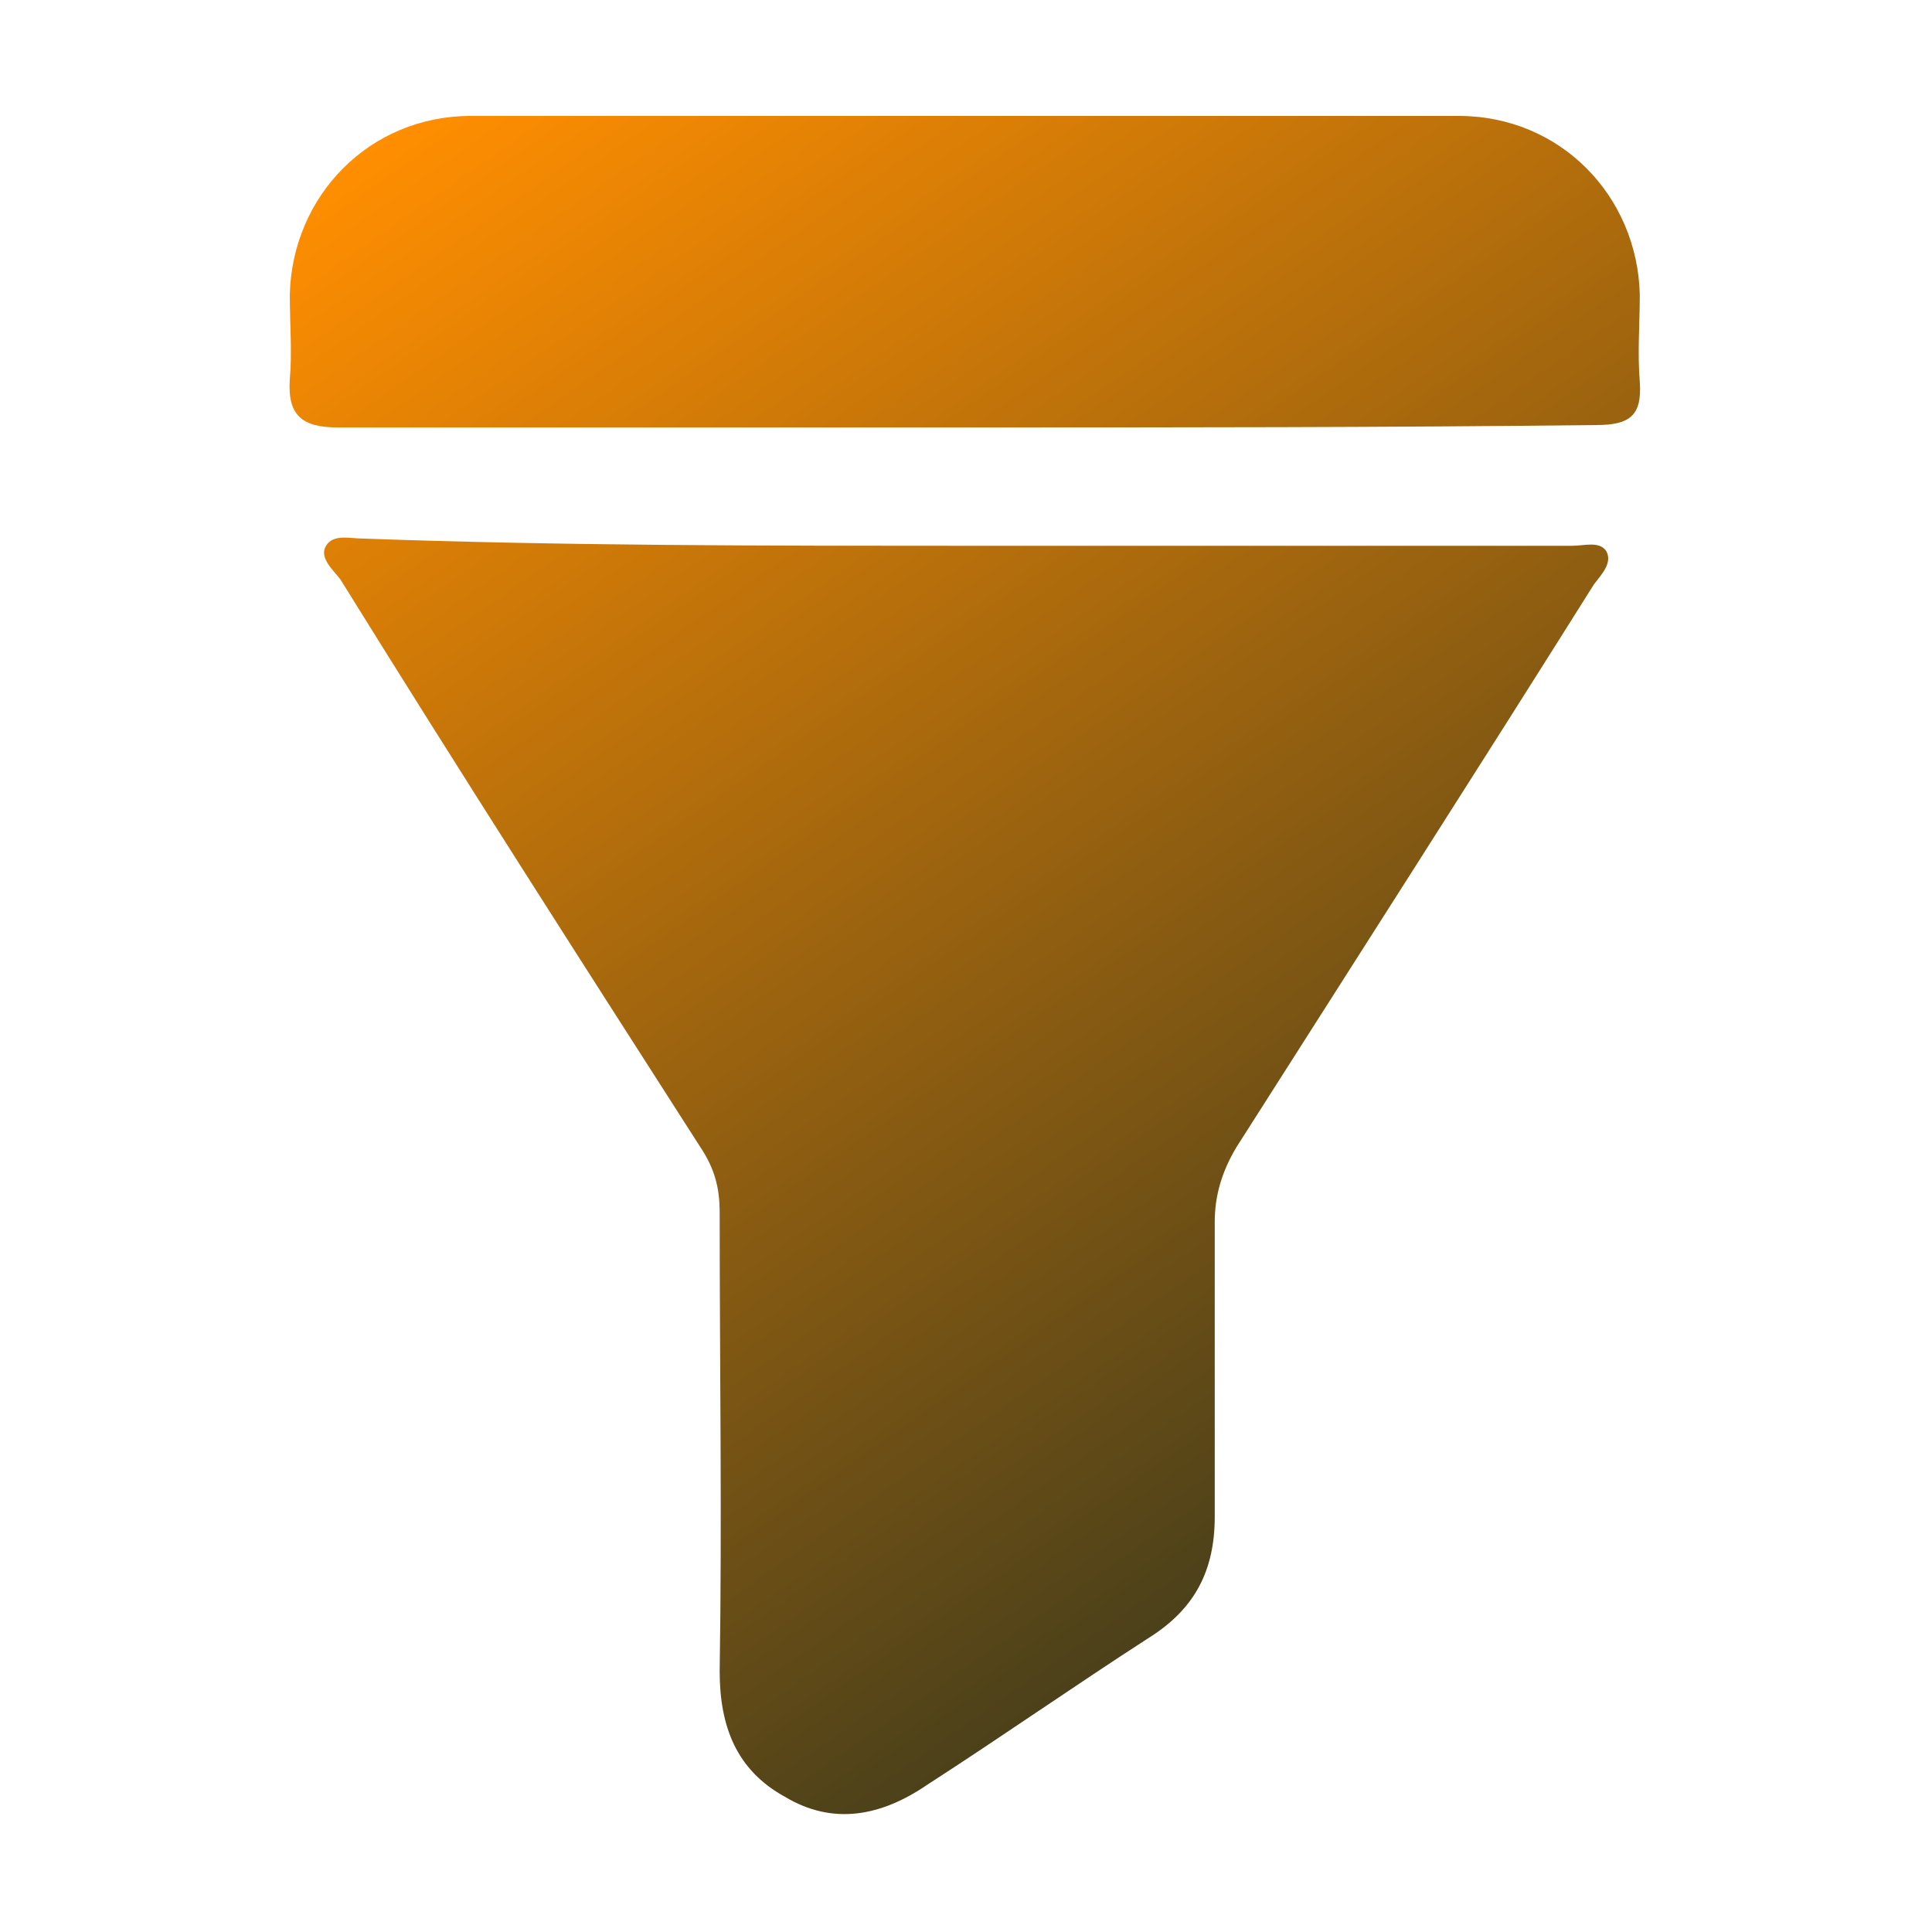
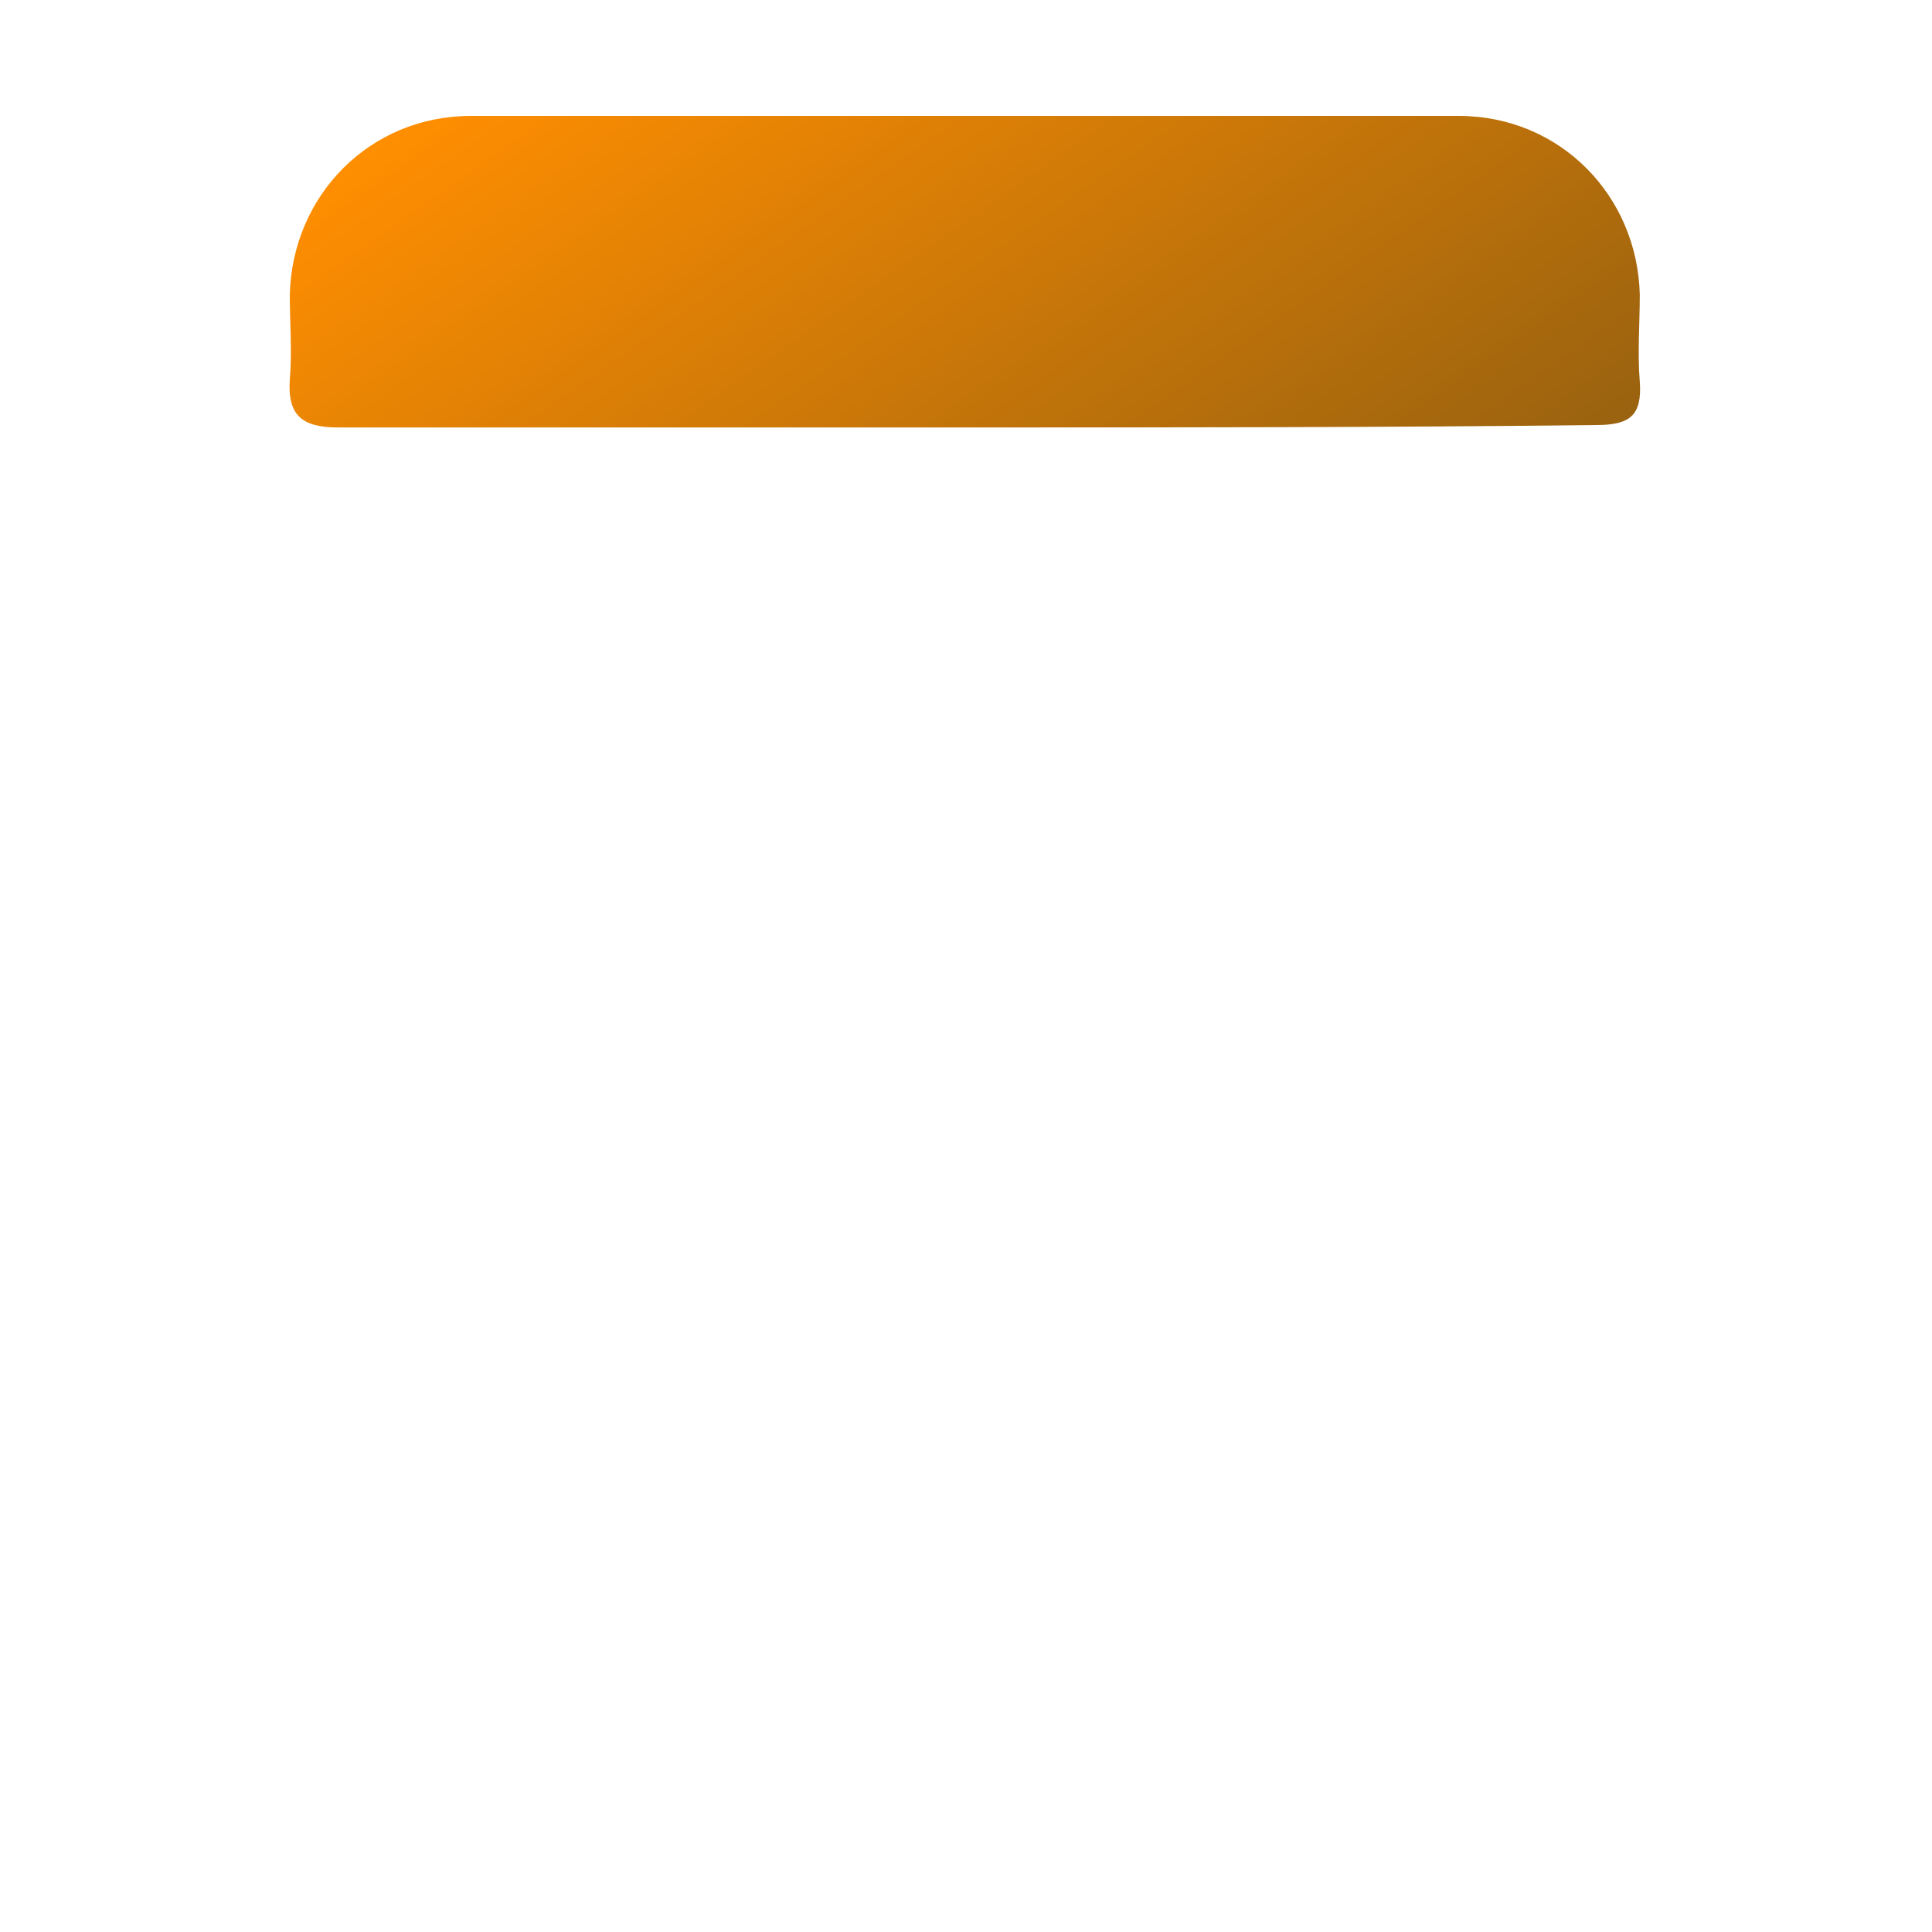
<svg xmlns="http://www.w3.org/2000/svg" version="1.1" id="Layer_1" x="0px" y="0px" viewBox="0 0 80 80" style="enable-background:new 0 0 80 80;" xml:space="preserve">
  <style type="text/css">
	.st0{fill:url(#SVGID_1_);}
	.st1{fill:url(#SVGID_00000165954948669811535890000001783857404625440686_);}
	.st2{fill:url(#SVGID_00000041272599430131814330000016184180772637434276_);}
	.st3{fill:url(#SVGID_00000063615517146778847510000017157136050724482204_);}
	.st4{fill:url(#SVGID_00000116194082653943088260000014927226452788357814_);}
	.st5{fill:url(#SVGID_00000011718176605547181410000014546844465621905299_);}
	.st6{fill:url(#SVGID_00000139294102792000945780000005210770436247417989_);}
	.st7{fill:url(#SVGID_00000040534298159907110080000013085774578208786345_);}
	.st8{fill:url(#SVGID_00000070104216350735540710000002897449871731552424_);}
	.st9{fill:url(#SVGID_00000145032348690384368640000006405932135174416256_);}
	.st10{fill:url(#SVGID_00000041293249413950076610000005130985640361212838_);}
	.st11{fill:url(#SVGID_00000062192470921208055640000002680993223994553509_);}
	.st12{fill:url(#SVGID_00000042730535781035921070000000508471505729382576_);}
	.st13{fill:url(#SVGID_00000040568353020735945820000013551956615032275123_);}
</style>
  <g id="ny39LD.tif">
    <g>
      <linearGradient id="SVGID_1_" gradientUnits="userSpaceOnUse" x1="18.066" y1="4.269" x2="59.108" y2="62.919">
        <stop offset="0" style="stop-color:#ff8e01" />
        <stop offset="1" style="stop-color:#453E1B" />
      </linearGradient>
-       <path class="st0" d="M40,22.6c8.4,0,16.8,0,25.1,0c0.5,0,1.1-0.2,1.4,0.2c0.3,0.5-0.2,1-0.5,1.4c-4.9,7.8-9.9,15.6-14.8,23.3    c-0.6,1-0.9,2-0.9,3.1c0,4.1,0,8.1,0,12.2c0,2.2-0.8,3.8-2.7,5c-3.1,2-6.1,4.1-9.2,6.1c-1.9,1.3-3.9,1.7-5.9,0.5    c-2-1.1-2.7-2.9-2.7-5.2c0.1-6.3,0-12.6,0-19c0-1-0.2-1.8-0.8-2.7c-5-7.8-10-15.6-14.9-23.5c-0.3-0.4-0.9-0.9-0.6-1.4    c0.3-0.5,1-0.3,1.5-0.3C23.3,22.6,31.6,22.6,40,22.6z" />
      <linearGradient id="SVGID_00000101811568827047221230000012861756531090856332_" gradientUnits="userSpaceOnUse" x1="28.465" y1="-3.02" x2="69.507" y2="55.63">
        <stop offset="0" style="stop-color:#ff8e01" />
        <stop offset="1" style="stop-color:#453E1B" />
      </linearGradient>
      <path style="fill:url(#SVGID_00000101811568827047221230000012861756531090856332_);" d="M39.9,17.7c-8.6,0-17.3,0-25.9,0    c-1.5,0-2.1-0.5-2-2c0.1-1.1,0-2.3,0-3.5c0.1-4.1,3.3-7.4,7.5-7.4c13.6,0,27.3,0,40.9,0c4.2,0,7.4,3.3,7.5,7.4    c0,1.2-0.1,2.4,0,3.6c0.1,1.4-0.4,1.8-1.8,1.8C57.4,17.7,48.7,17.7,39.9,17.7z" />
    </g>
  </g>
</svg>